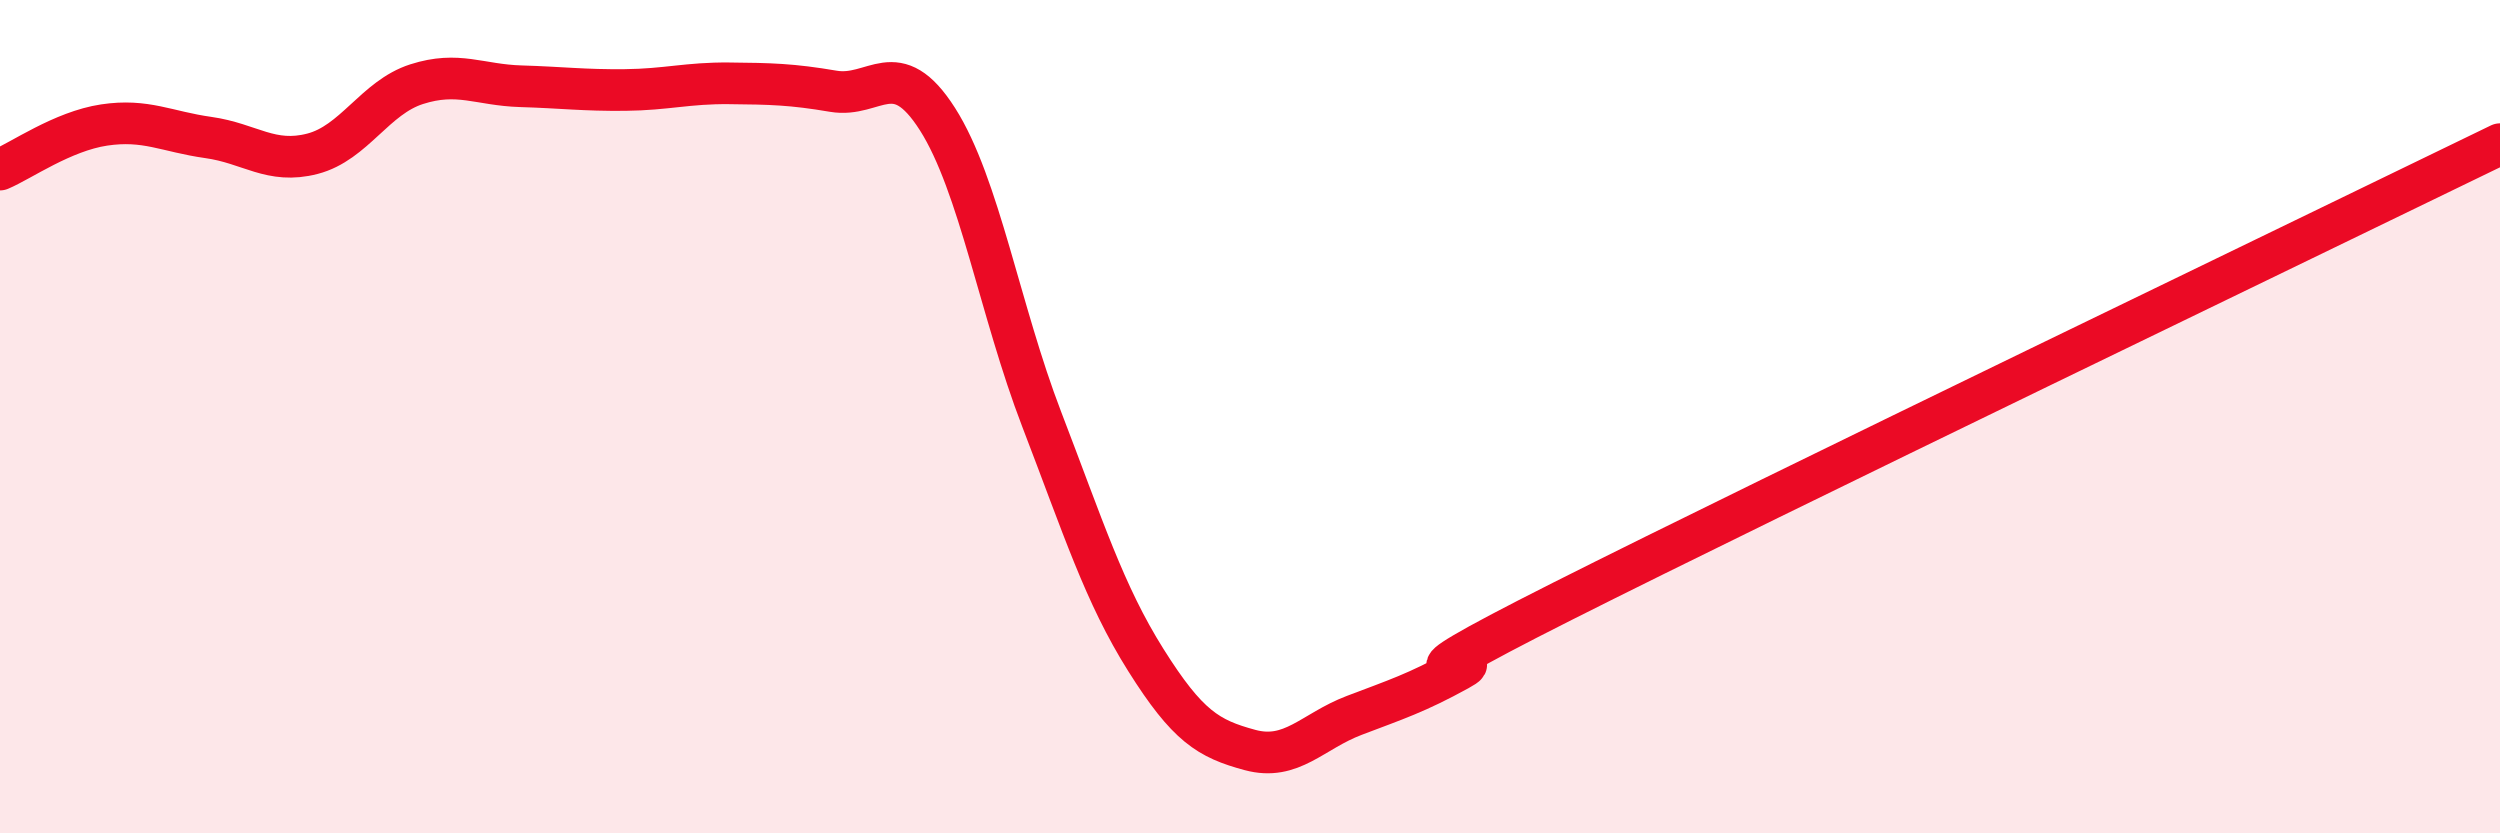
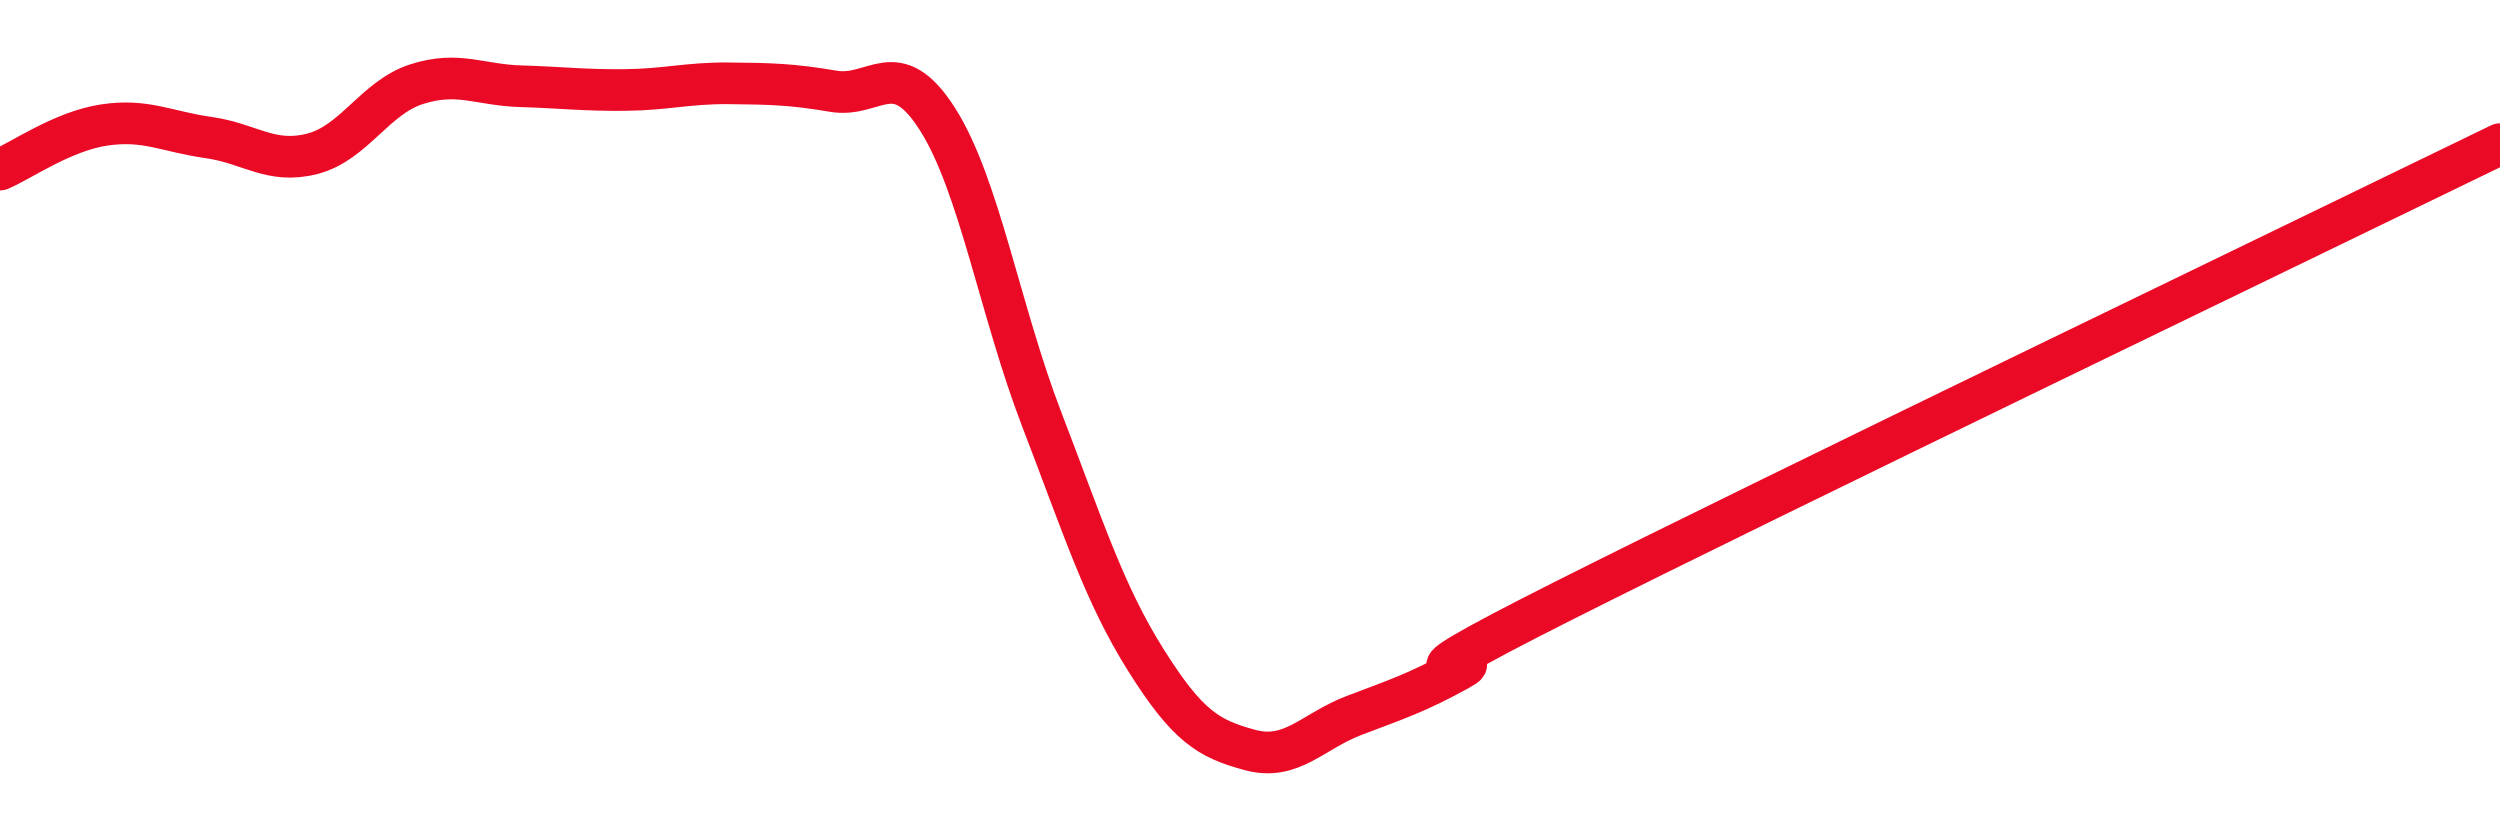
<svg xmlns="http://www.w3.org/2000/svg" width="60" height="20" viewBox="0 0 60 20">
-   <path d="M 0,4.07 C 0.5,3.86 1.5,3.15 2.5,3 C 3.5,2.85 4,3.16 5,3.3 C 6,3.44 6.5,3.95 7.5,3.69 C 8.5,3.43 9,2.34 10,2.02 C 11,1.7 11.5,2.04 12.5,2.07 C 13.5,2.1 14,2.17 15,2.16 C 16,2.15 16.5,1.99 17.5,2 C 18.5,2.01 19,2.02 20,2.19 C 21,2.36 21.5,1.29 22.5,2.86 C 23.5,4.43 24,7.46 25,10.06 C 26,12.66 26.5,14.25 27.5,15.84 C 28.5,17.43 29,17.73 30,18 C 31,18.27 31.5,17.55 32.5,17.17 C 33.5,16.79 34,16.63 35,16.08 C 36,15.53 32.5,16.95 37.5,14.43 C 42.5,11.91 55.5,5.65 60,3.46L60 20L0 20Z" fill="#EB0A25" opacity="0.1" stroke-linecap="round" stroke-linejoin="round" />
  <path d="M 0,4.07 C 0.5,3.86 1.5,3.15 2.5,3 C 3.5,2.85 4,3.16 5,3.3 C 6,3.44 6.5,3.95 7.5,3.69 C 8.5,3.43 9,2.34 10,2.02 C 11,1.7 11.5,2.04 12.5,2.07 C 13.5,2.1 14,2.17 15,2.16 C 16,2.15 16.5,1.99 17.5,2 C 18.5,2.01 19,2.02 20,2.19 C 21,2.36 21.5,1.29 22.5,2.86 C 23.5,4.43 24,7.46 25,10.06 C 26,12.66 26.5,14.25 27.5,15.84 C 28.5,17.43 29,17.73 30,18 C 31,18.27 31.5,17.55 32.5,17.17 C 33.5,16.79 34,16.63 35,16.08 C 36,15.53 32.5,16.95 37.5,14.43 C 42.5,11.91 55.5,5.65 60,3.46" stroke="#EB0A25" stroke-width="1" fill="none" stroke-linecap="round" stroke-linejoin="round" />
</svg>